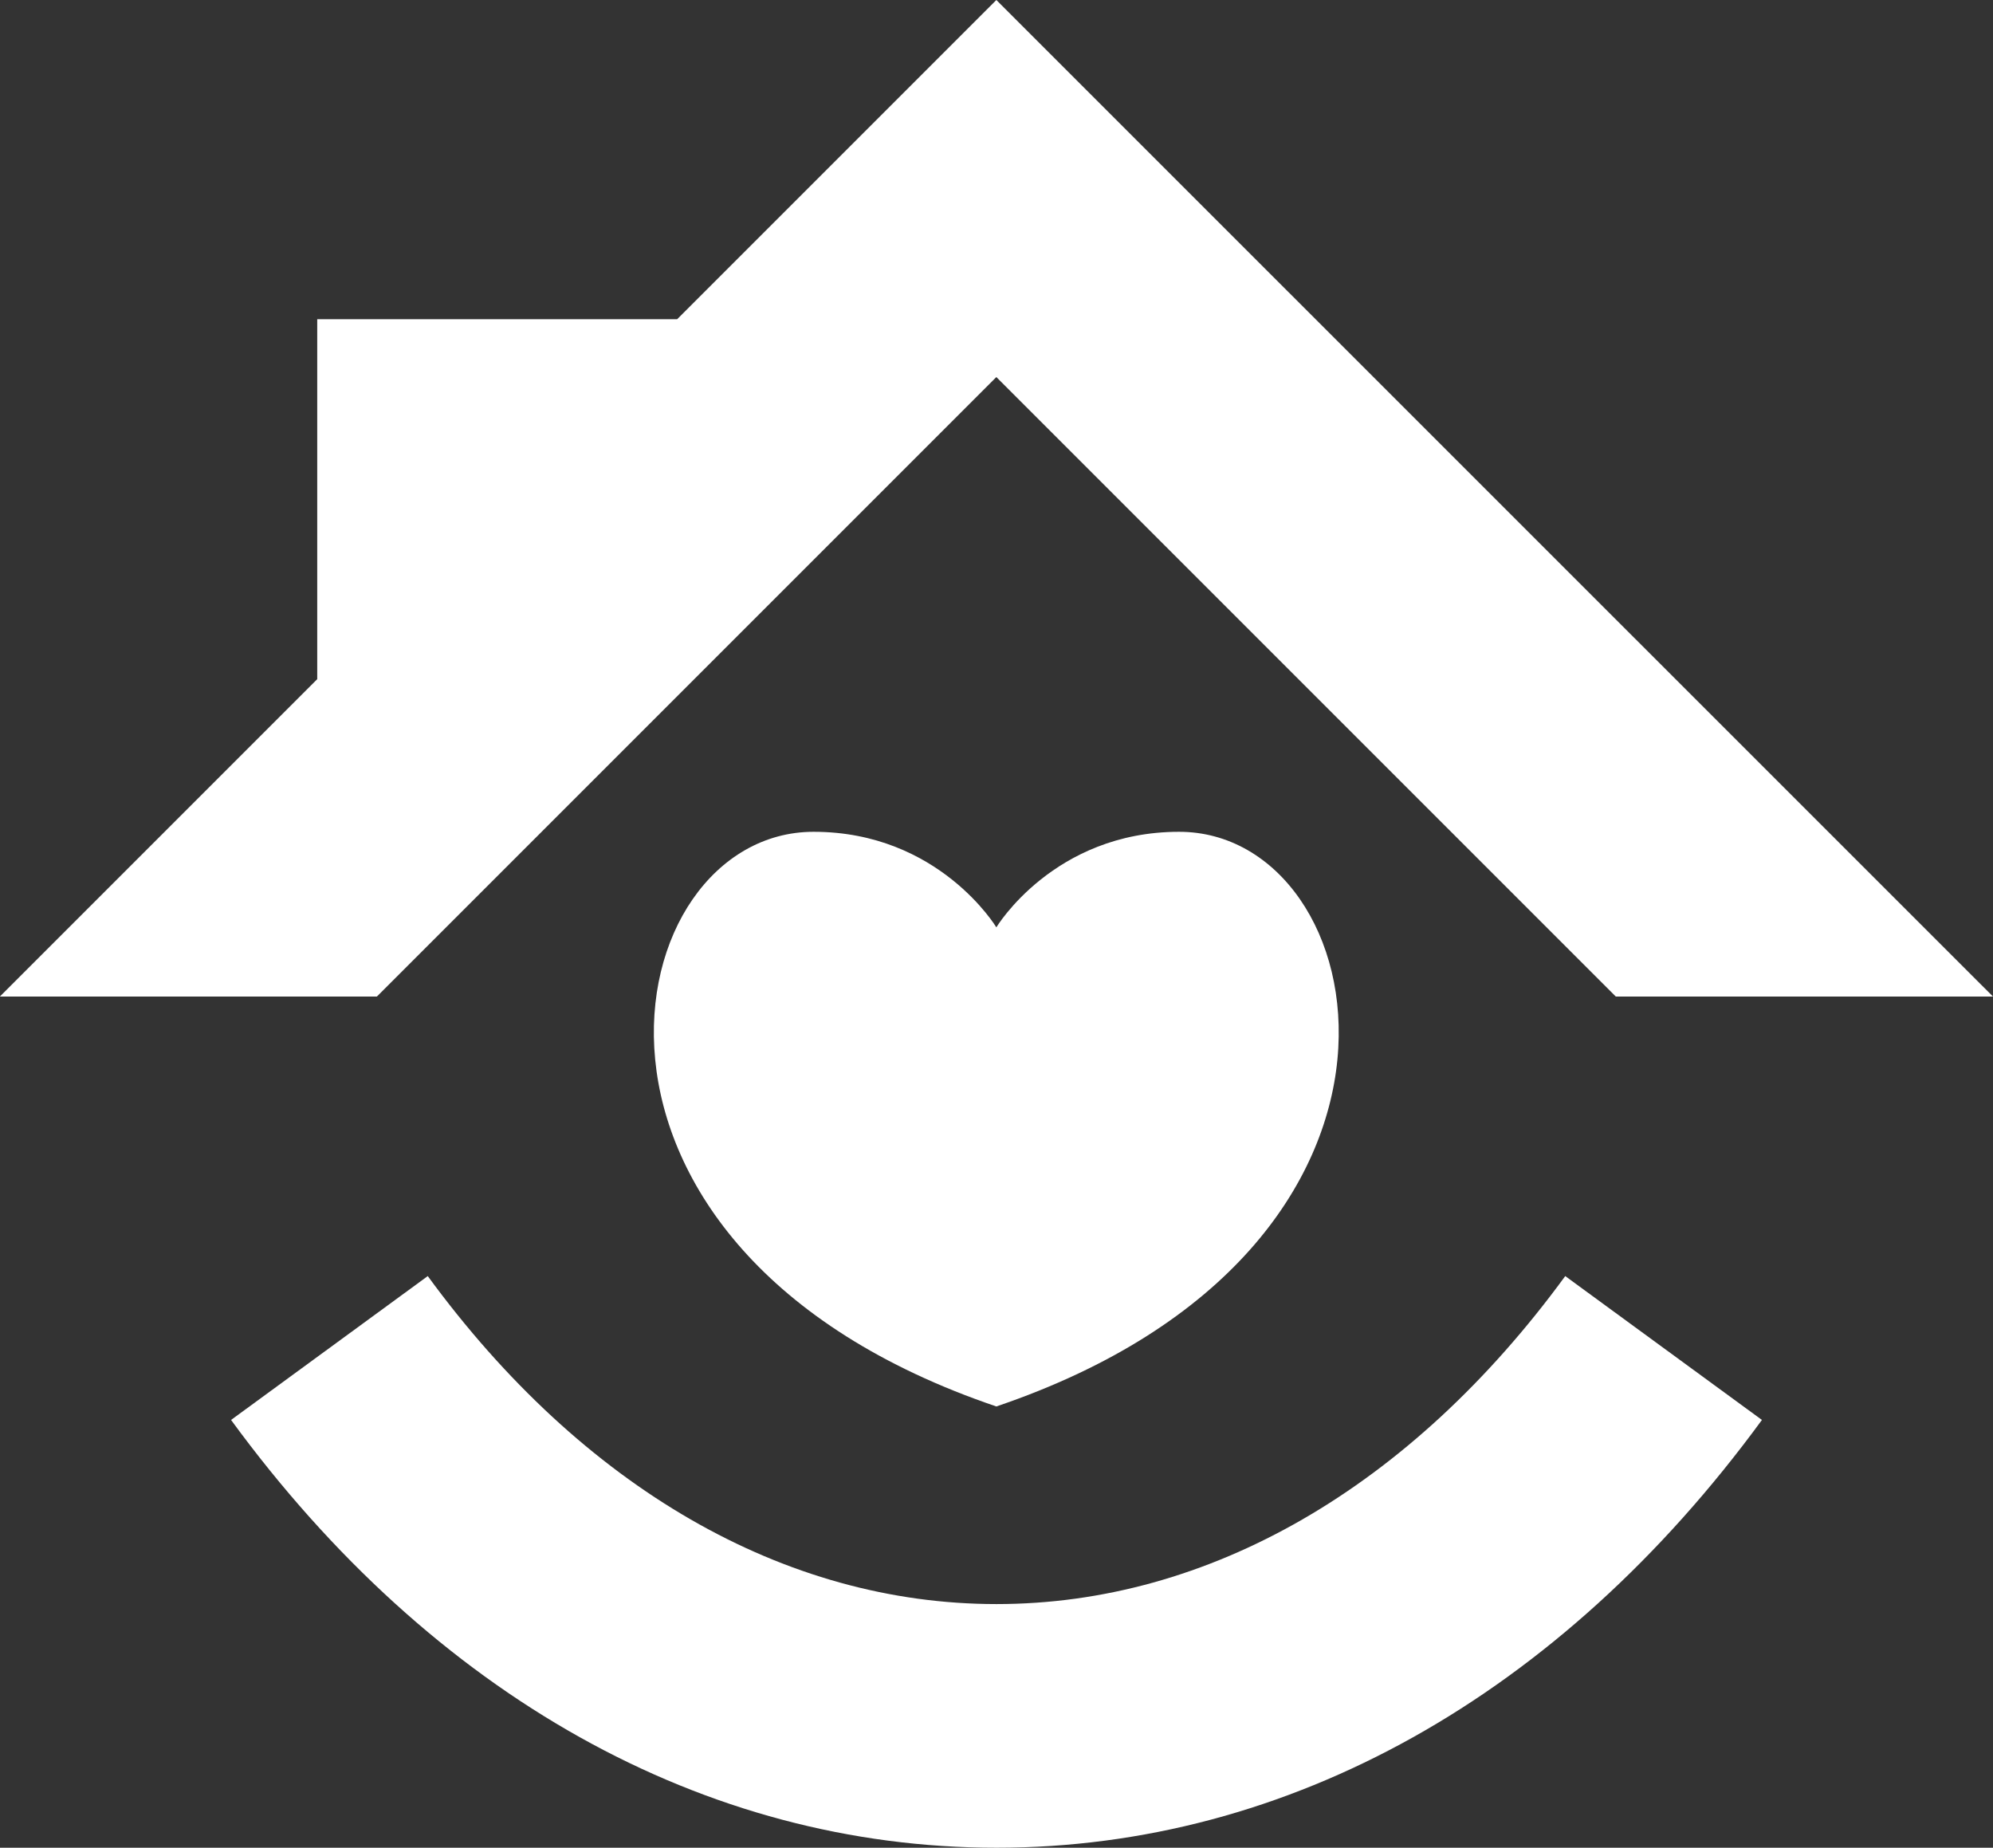
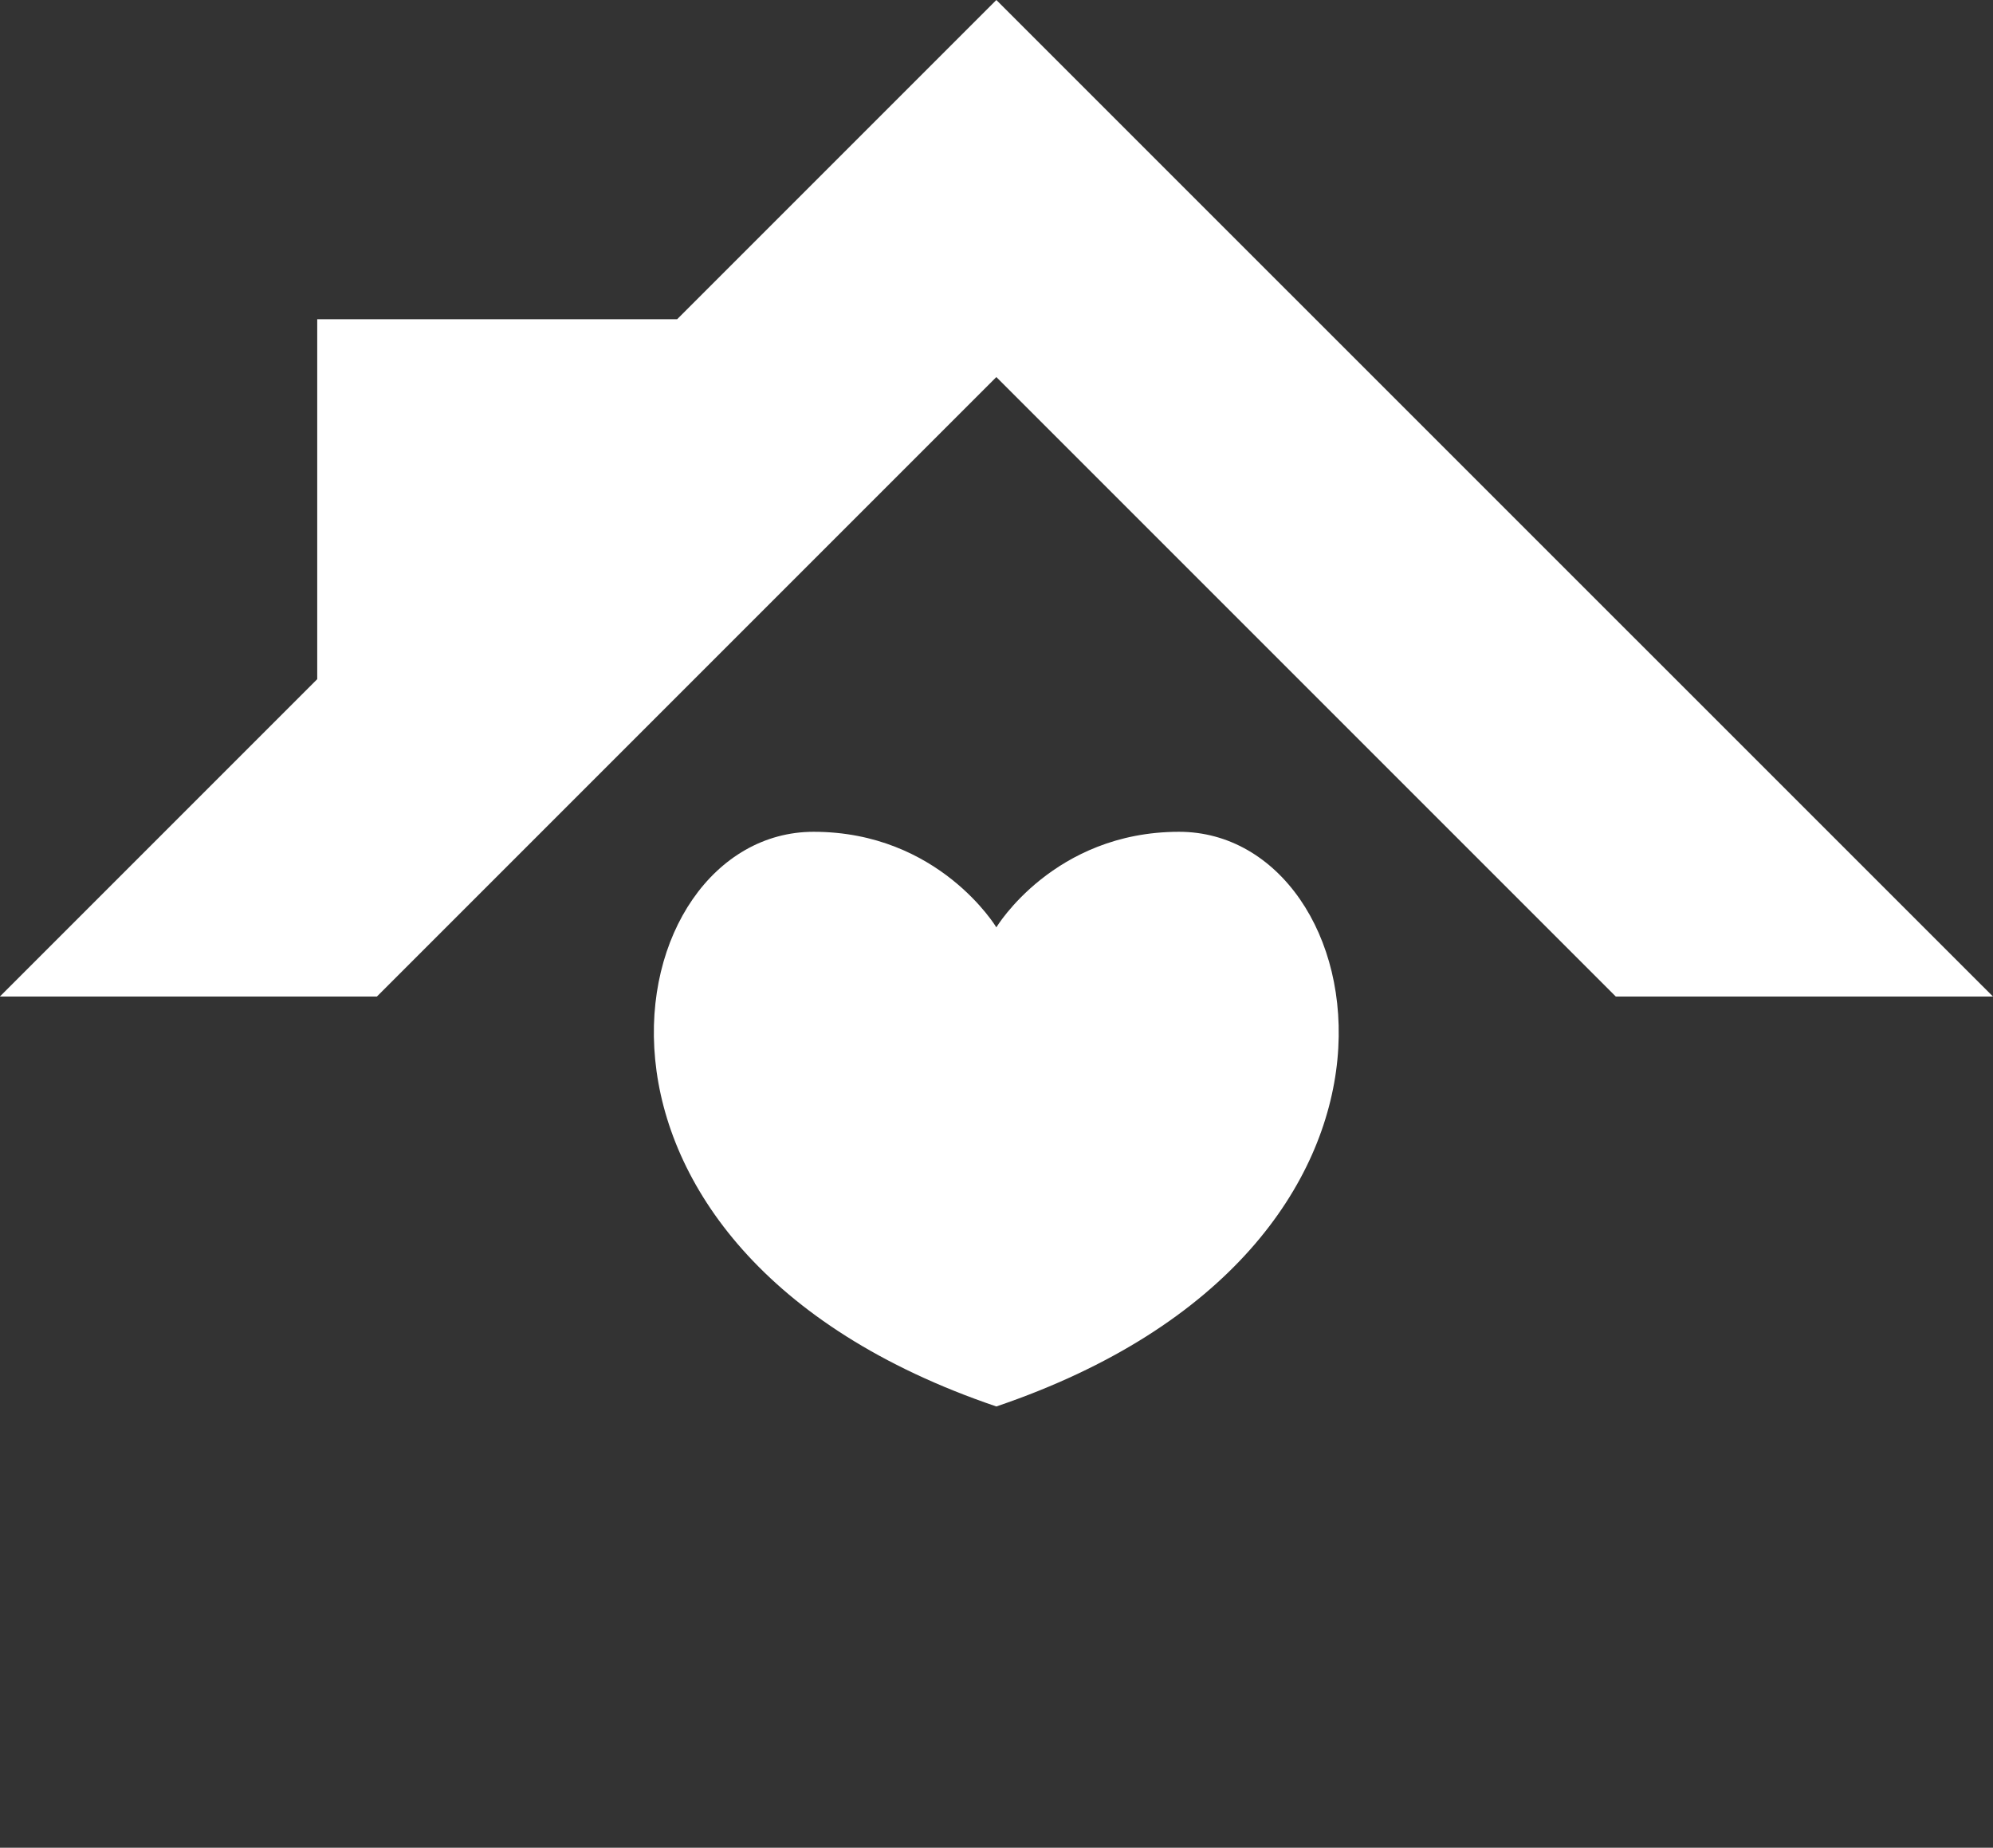
<svg xmlns="http://www.w3.org/2000/svg" id="_图层_2" data-name="图层 2" viewBox="0 0 131.62 122.02">
  <rect x="0" y="0" width="131.62" height="122.02" fill="#333333" stroke="none" />
  <defs>
    <style>
      .cls-1 {
        fill: #fff;
      }
    </style>
  </defs>
  <g id="_图层_1-2" data-name="图层 1">
-     <path class="cls-1" d="m65.81,105.93c-14.01,0-27.34-7.69-37.56-21.66l-12.99,9.5c13.32,18.22,31.27,28.25,50.55,28.25s37.22-10.03,50.55-28.25l-12.99-9.5c-10.21,13.97-23.55,21.66-37.56,21.66Z" />
    <polygon class="cls-1" points="44.72 21.08 20.95 21.08 20.95 44.85 0 65.8 .01 65.81 24.89 65.81 65.8 24.9 106.71 65.81 131.62 65.81 65.8 0 44.72 21.08" />
    <path class="cls-1" d="m77.87,54.93c-8.28,0-12.07,6.31-12.07,6.31,0,0-3.79-6.31-12.07-6.31-13.11,0-18.81,27.47,12.07,37.95,30.87-10.48,25.17-37.95,12.07-37.95Z" />
  </g>
</svg>